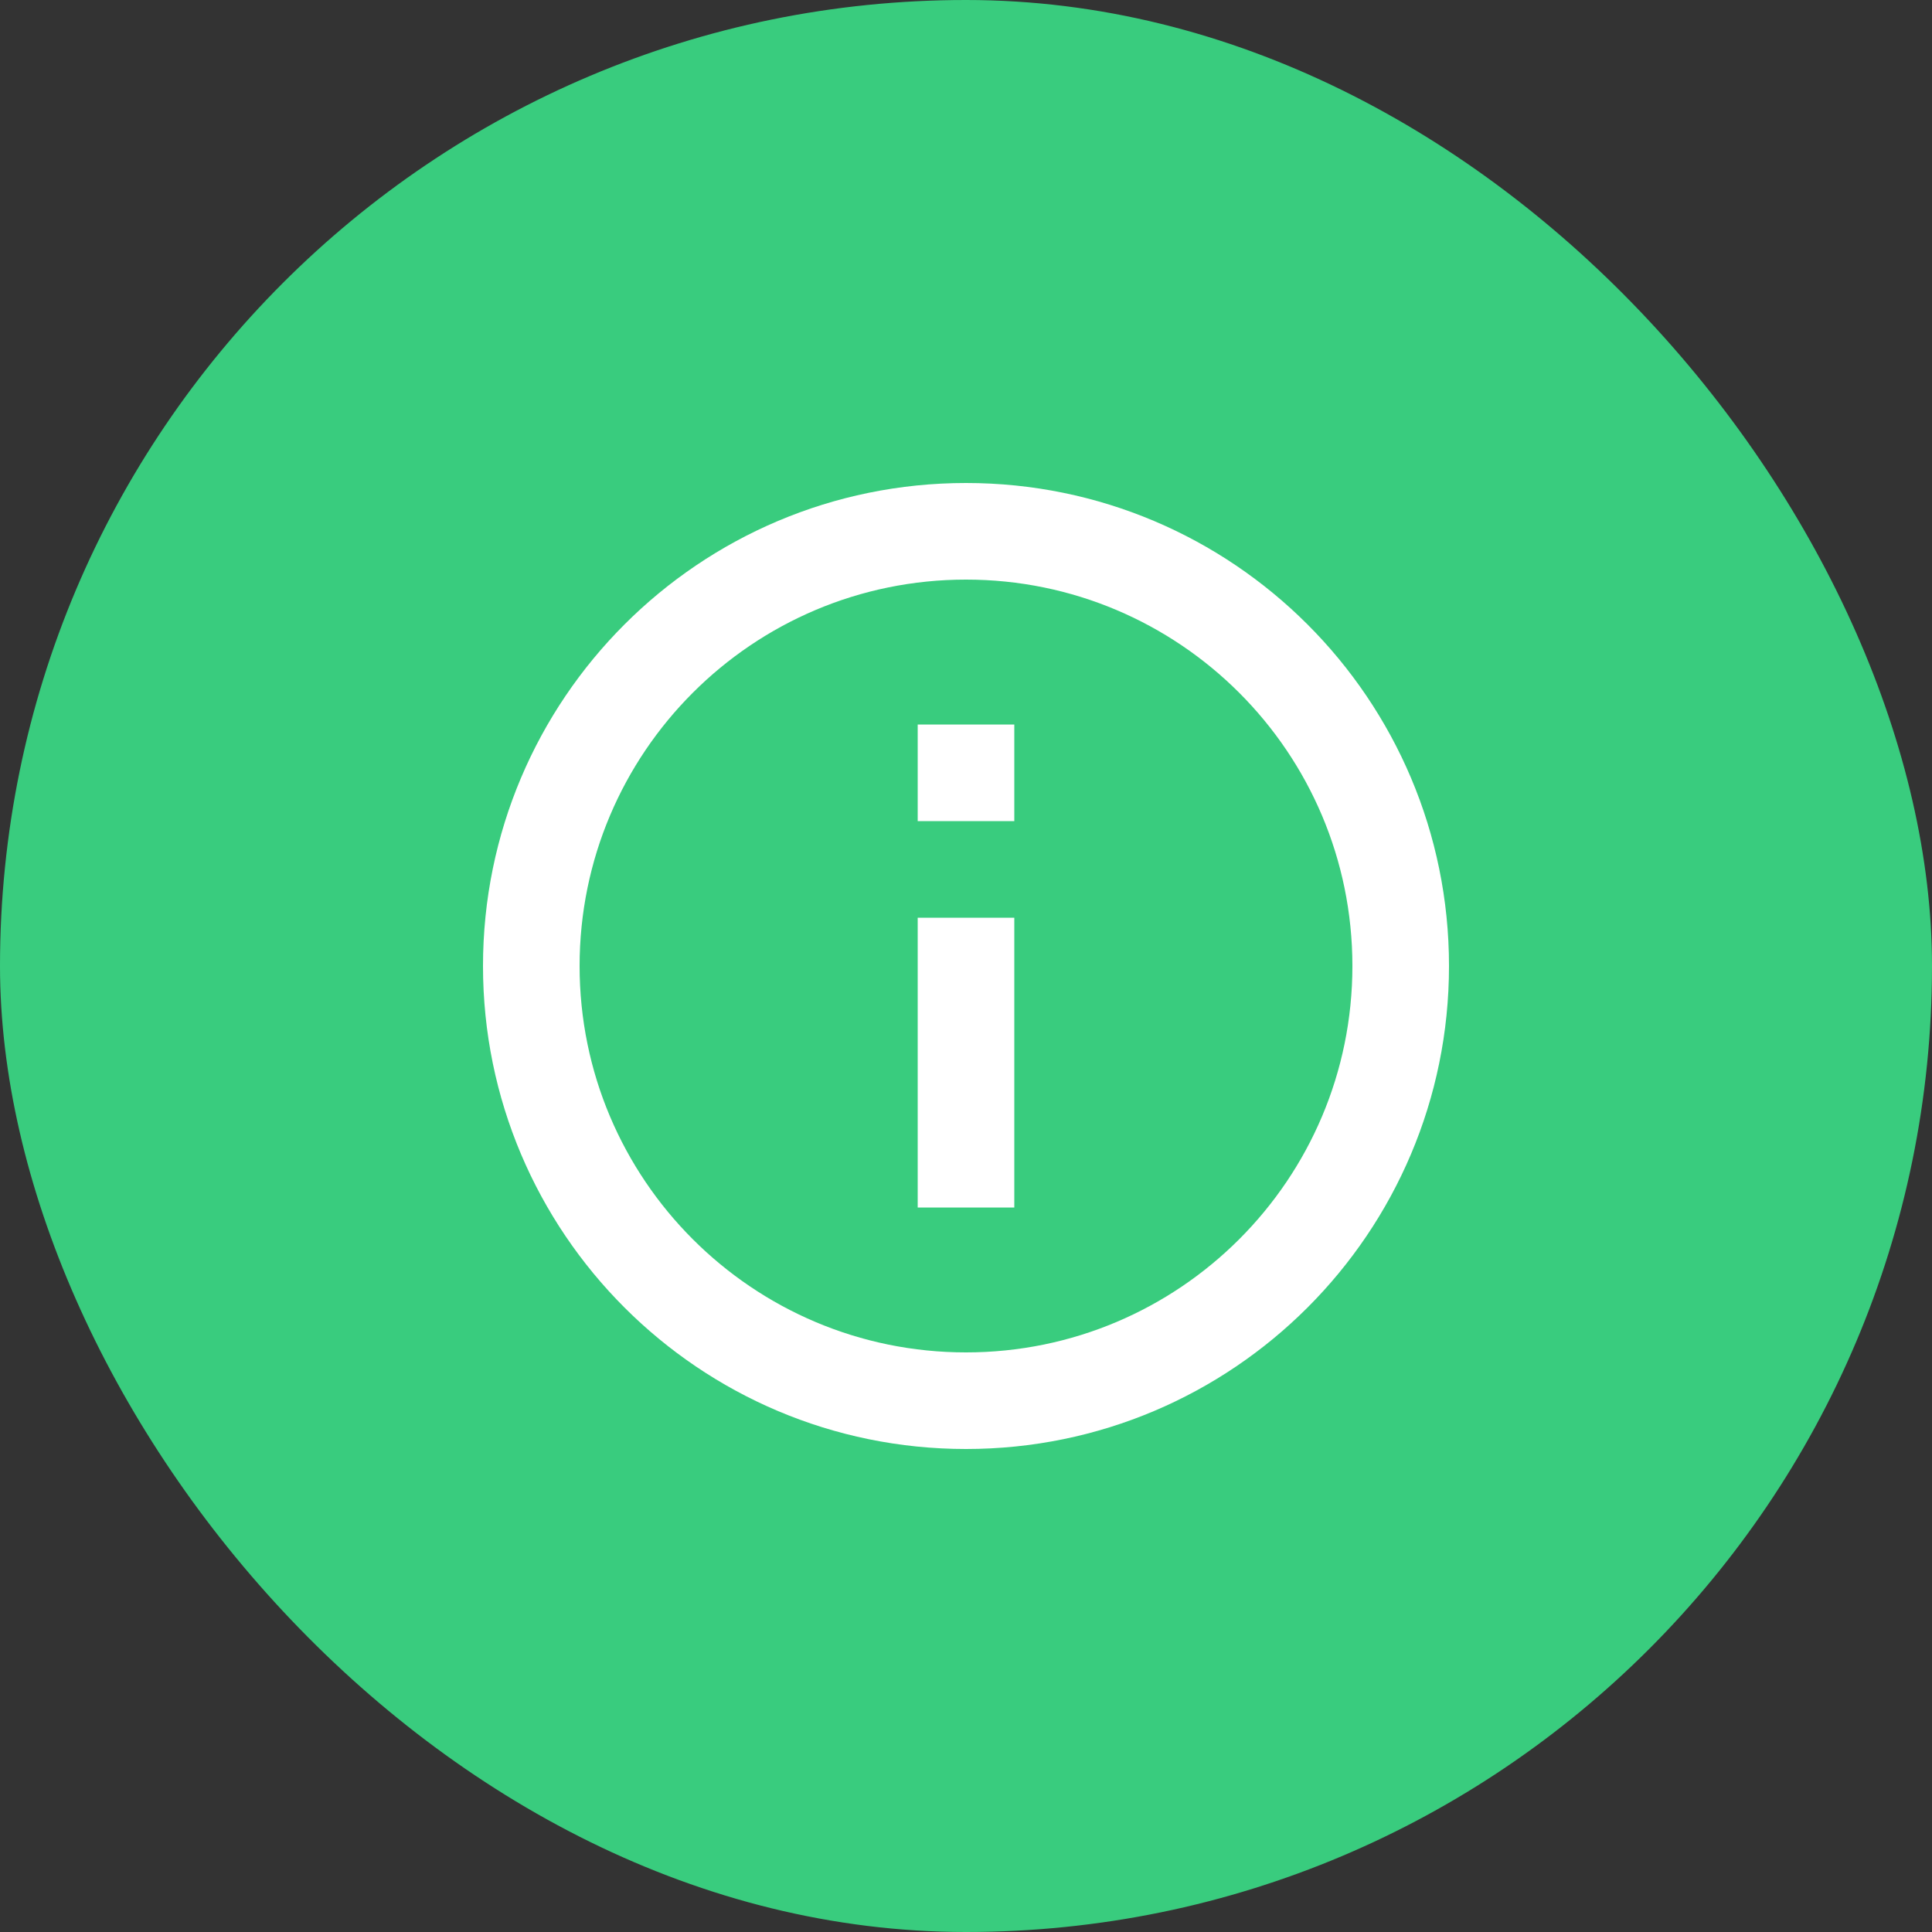
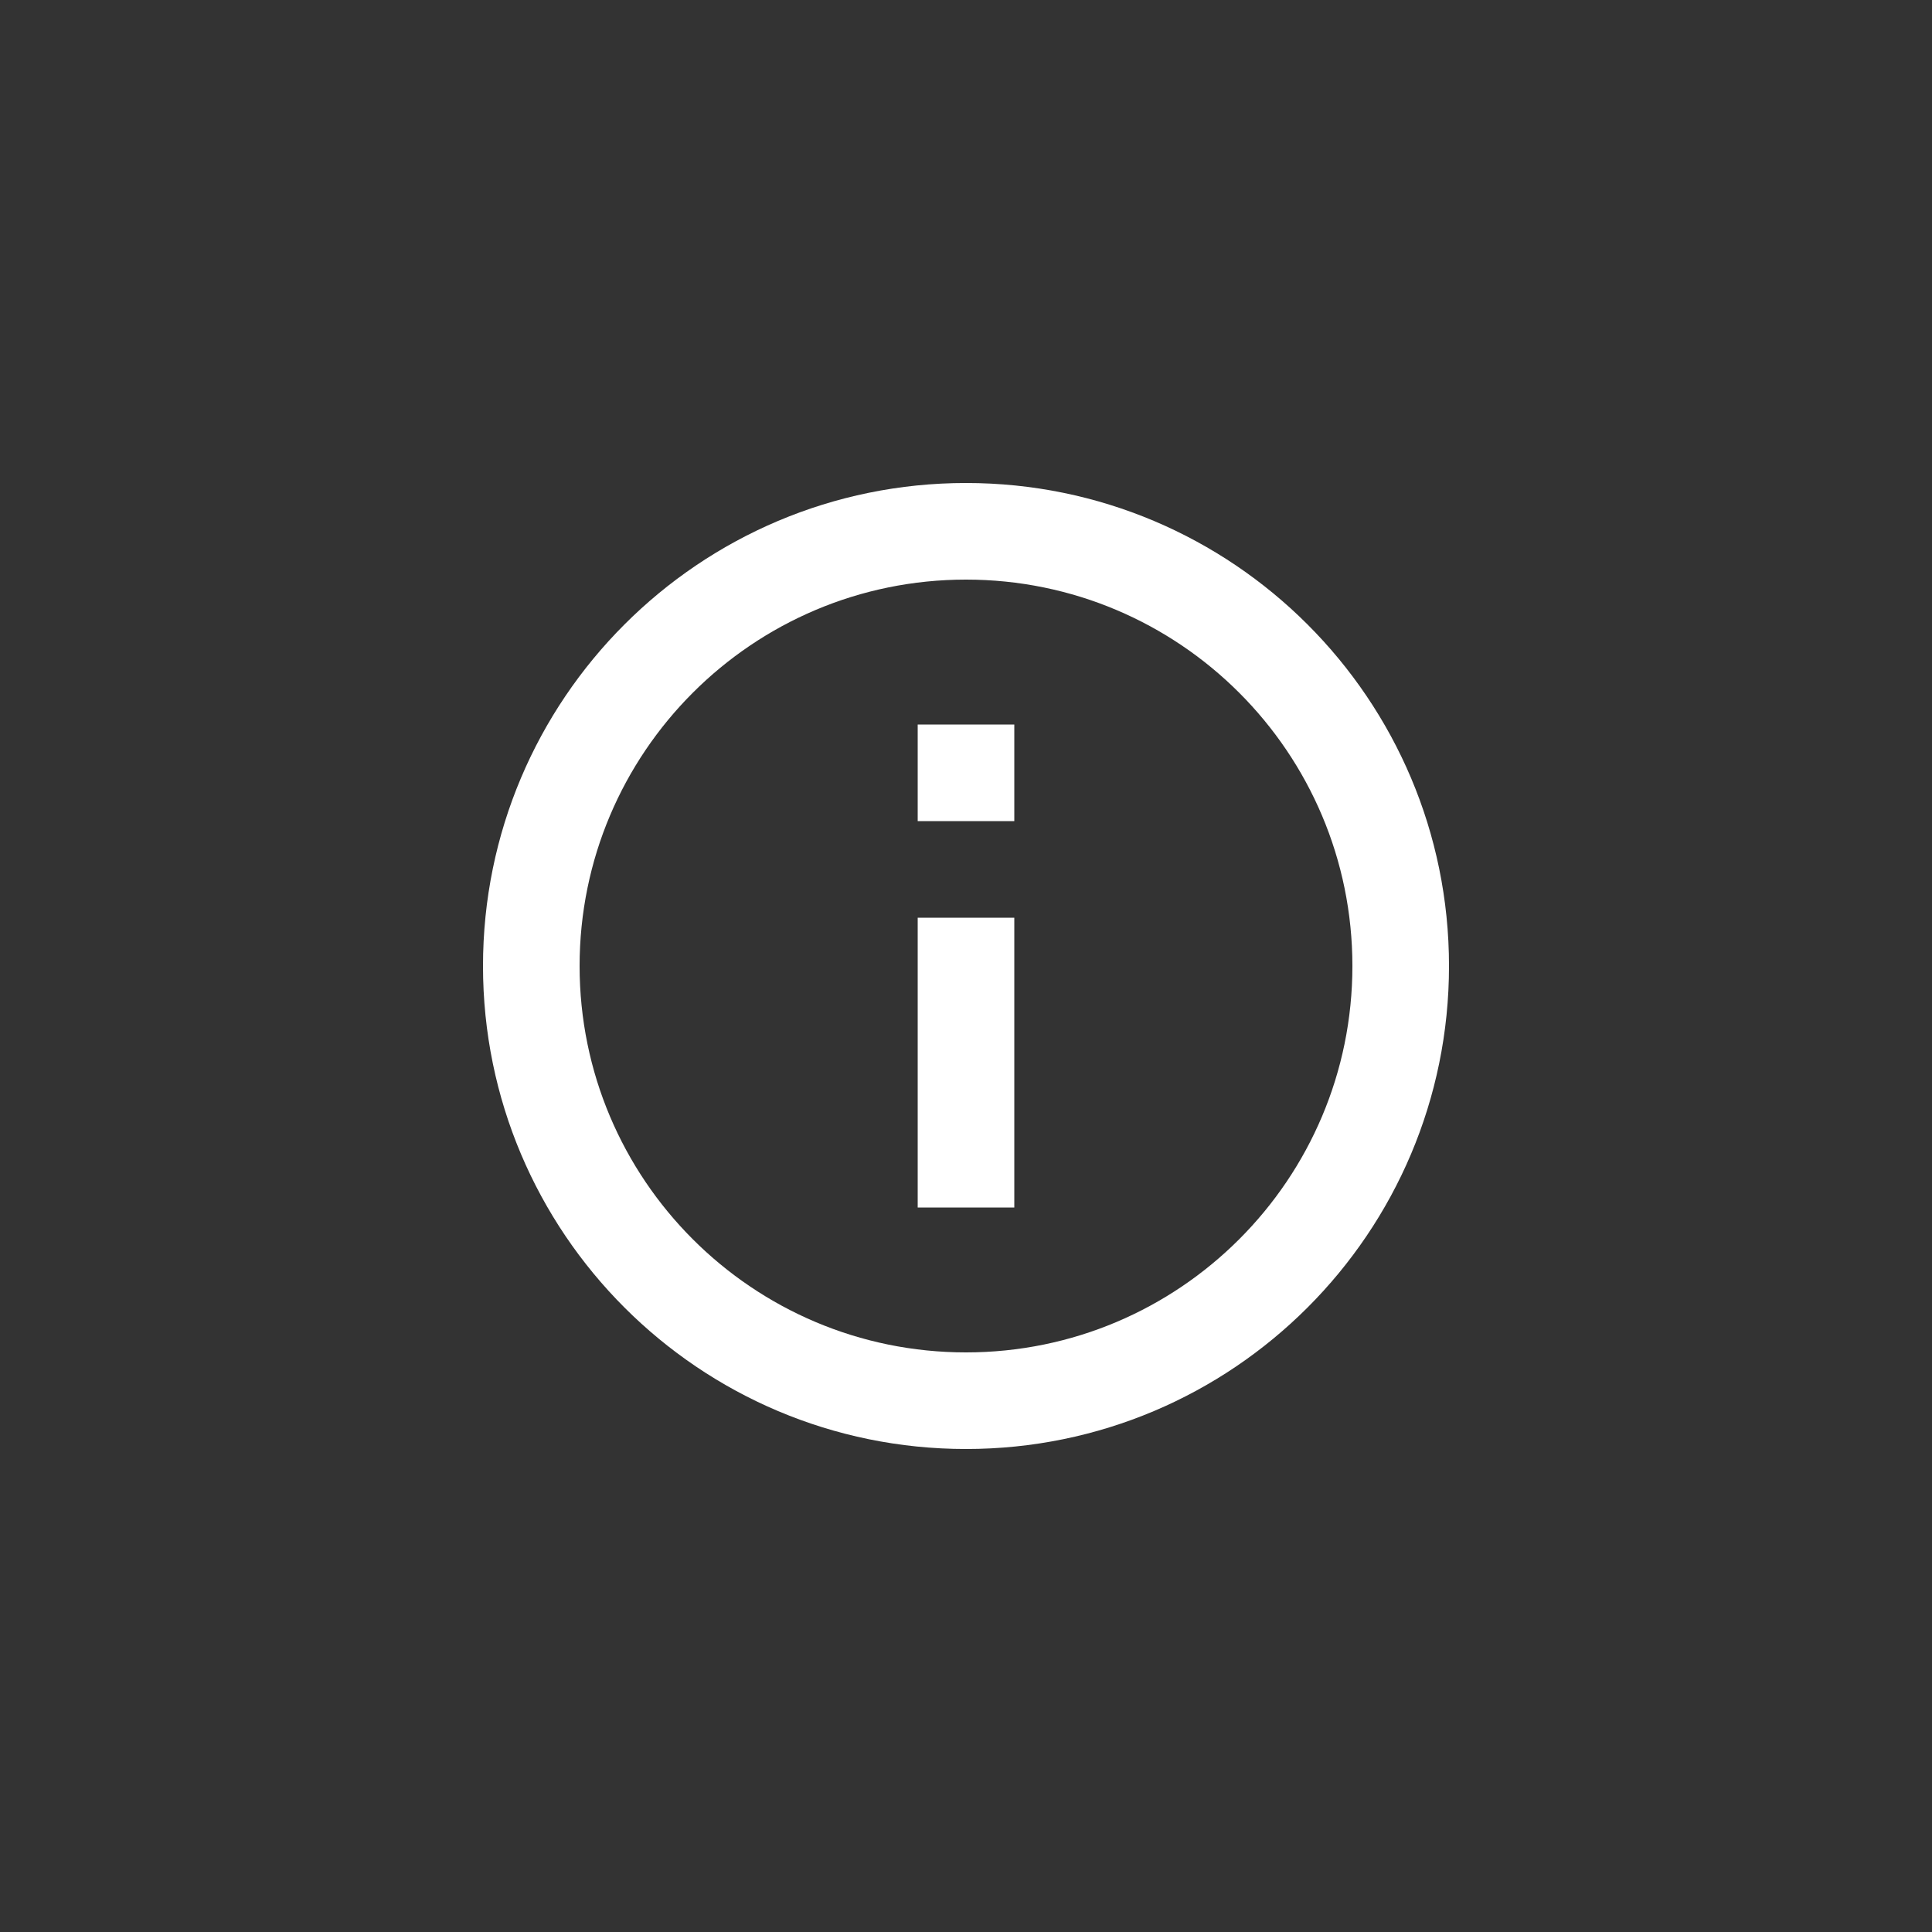
<svg xmlns="http://www.w3.org/2000/svg" width="40" height="40" viewBox="0 0 40 40" fill="none">
  <rect x="0" y="0" width="40" height="40" fill="#333333" stroke="none" />
-   <rect width="40" height="40" rx="20" fill="#39CC7E" />
-   <path fill-rule="evenodd" clip-rule="evenodd" d="M20 12C15.582 12 12 15.582 12 20C12 24.418 15.582 28 20 28C24.418 28 28 24.418 28 20C28 15.582 24.418 12 20 12ZM10 20C10 14.477 14.477 10 20 10C25.523 10 30 14.477 30 20C30 25.523 25.523 30 20 30C14.477 30 10 25.523 10 20ZM19 25V19H21V25H19ZM19 15V17H21V15H19Z" fill="white" />
+   <path fill-rule="evenodd" clip-rule="evenodd" d="M20 12C15.582 12 12 15.582 12 20C12 24.418 15.582 28 20 28C24.418 28 28 24.418 28 20C28 15.582 24.418 12 20 12ZM10 20C10 14.477 14.477 10 20 10C25.523 10 30 14.477 30 20C30 25.523 25.523 30 20 30C14.477 30 10 25.523 10 20ZM19 25V19H21V25H19ZM19 15V17H21V15Z" fill="white" />
</svg>